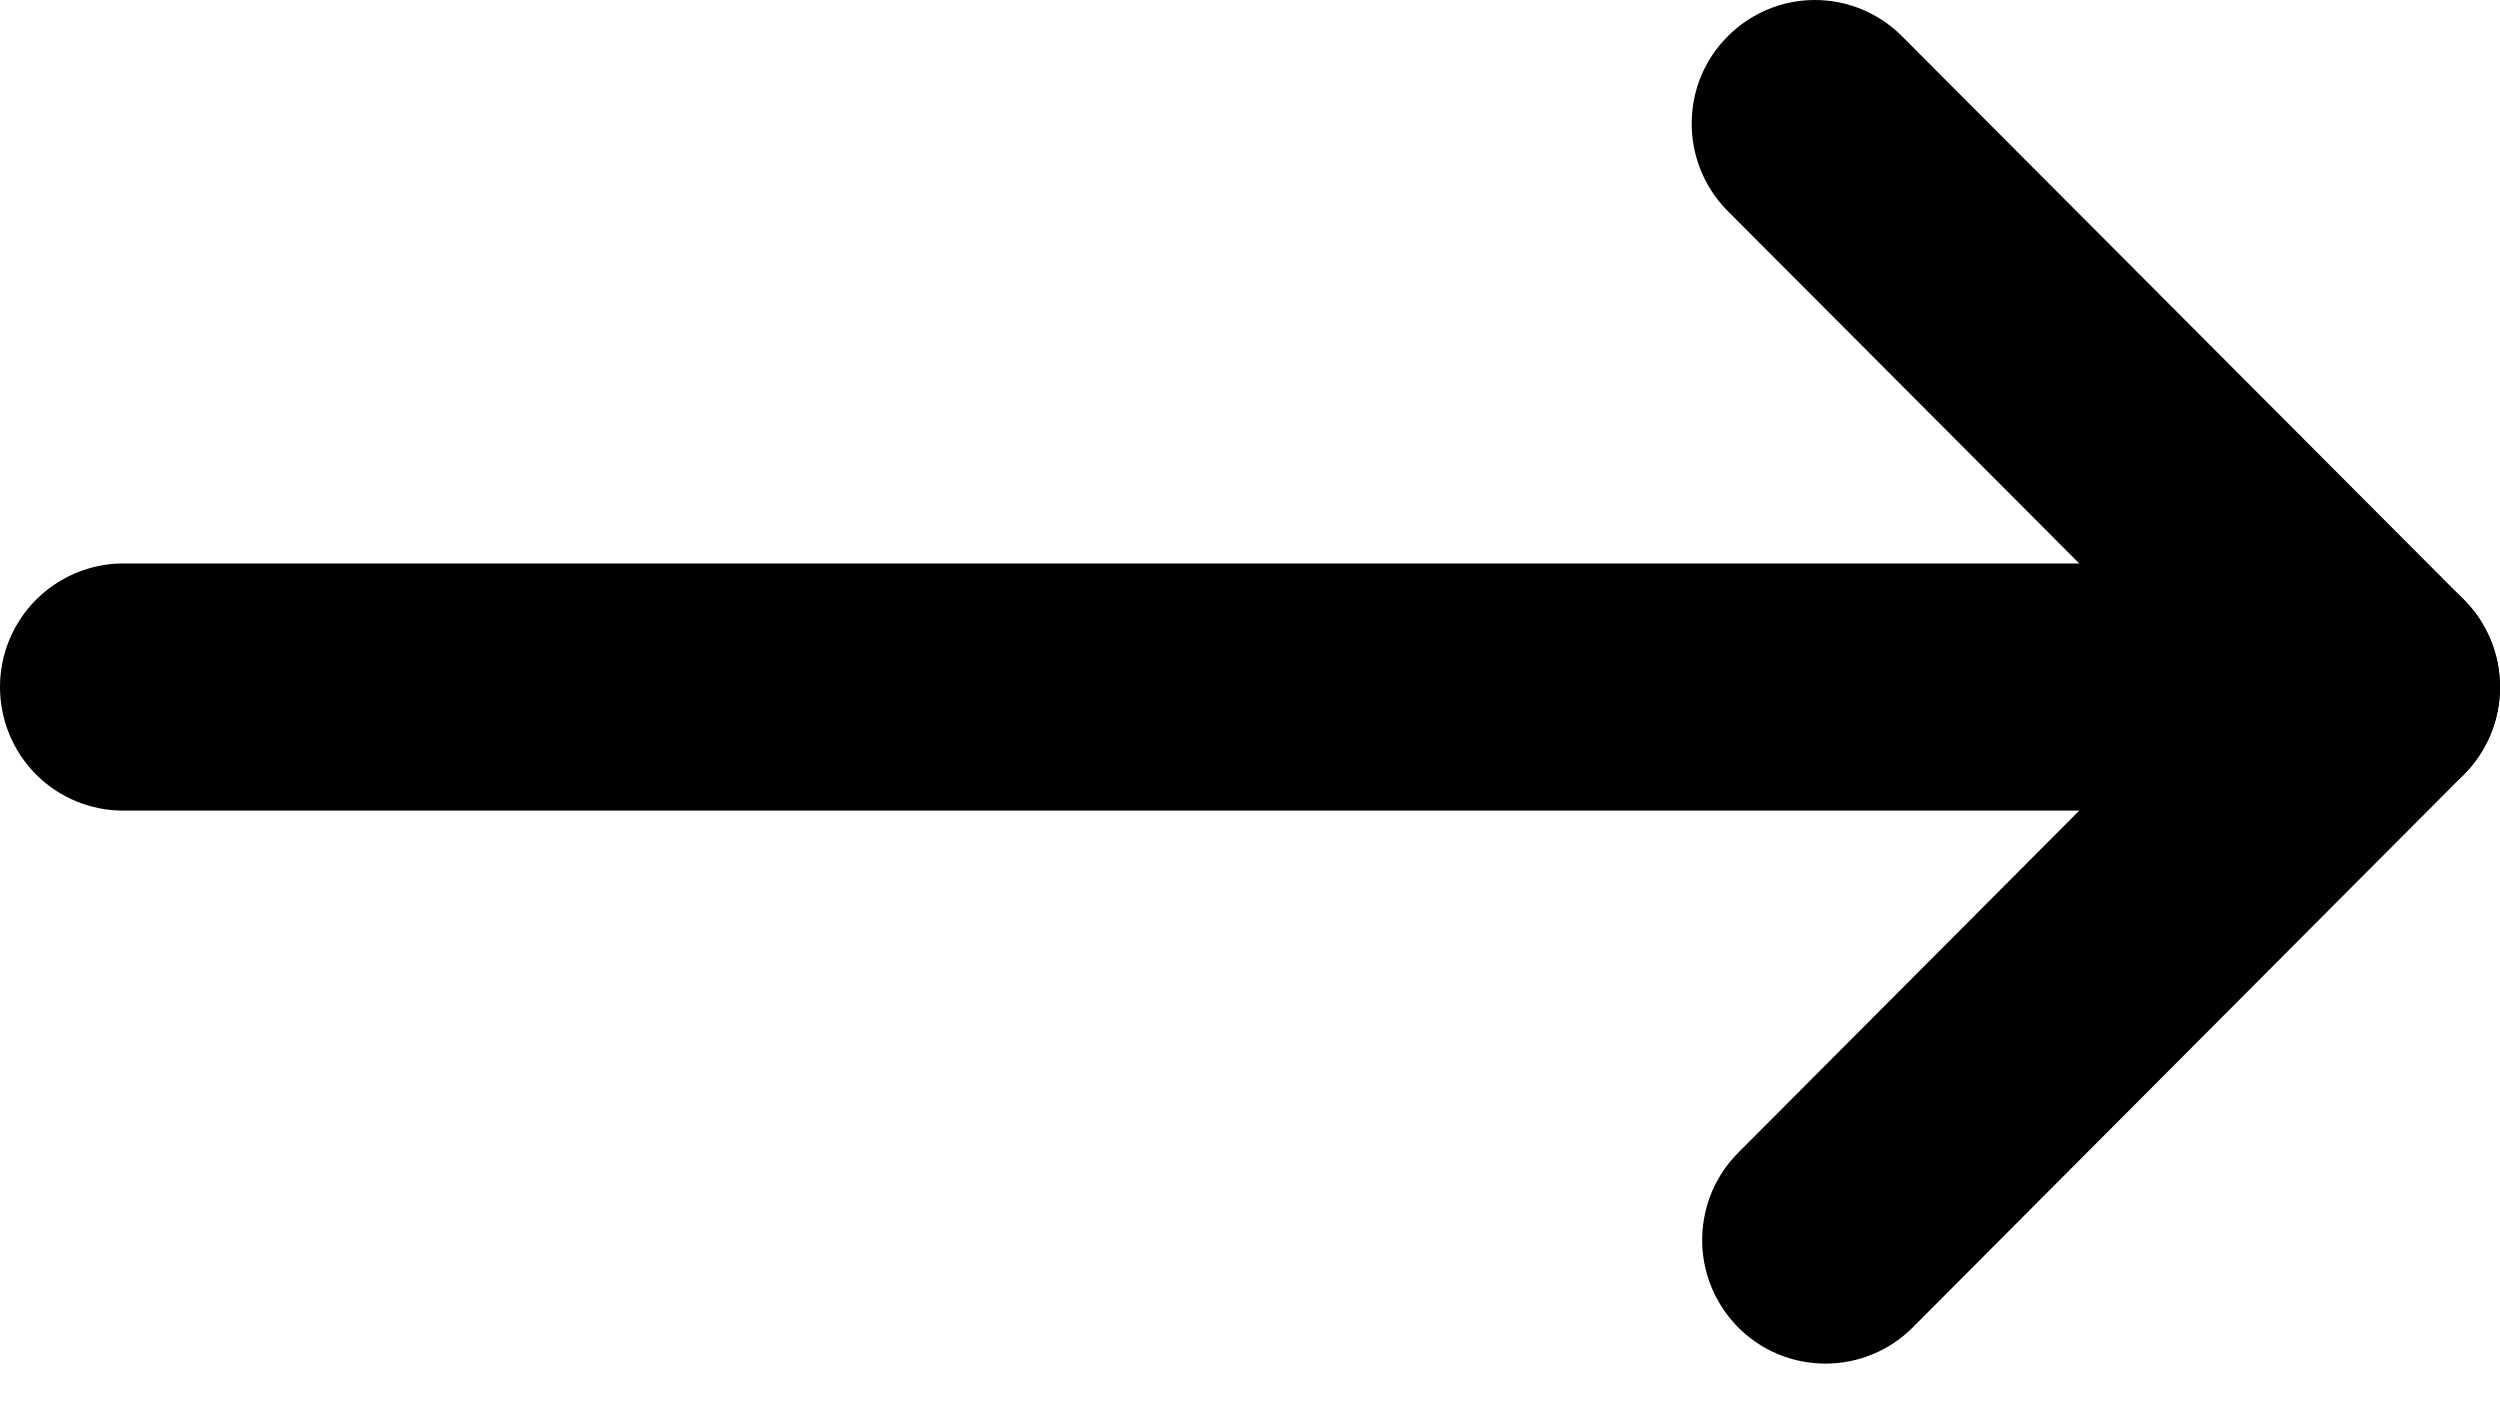
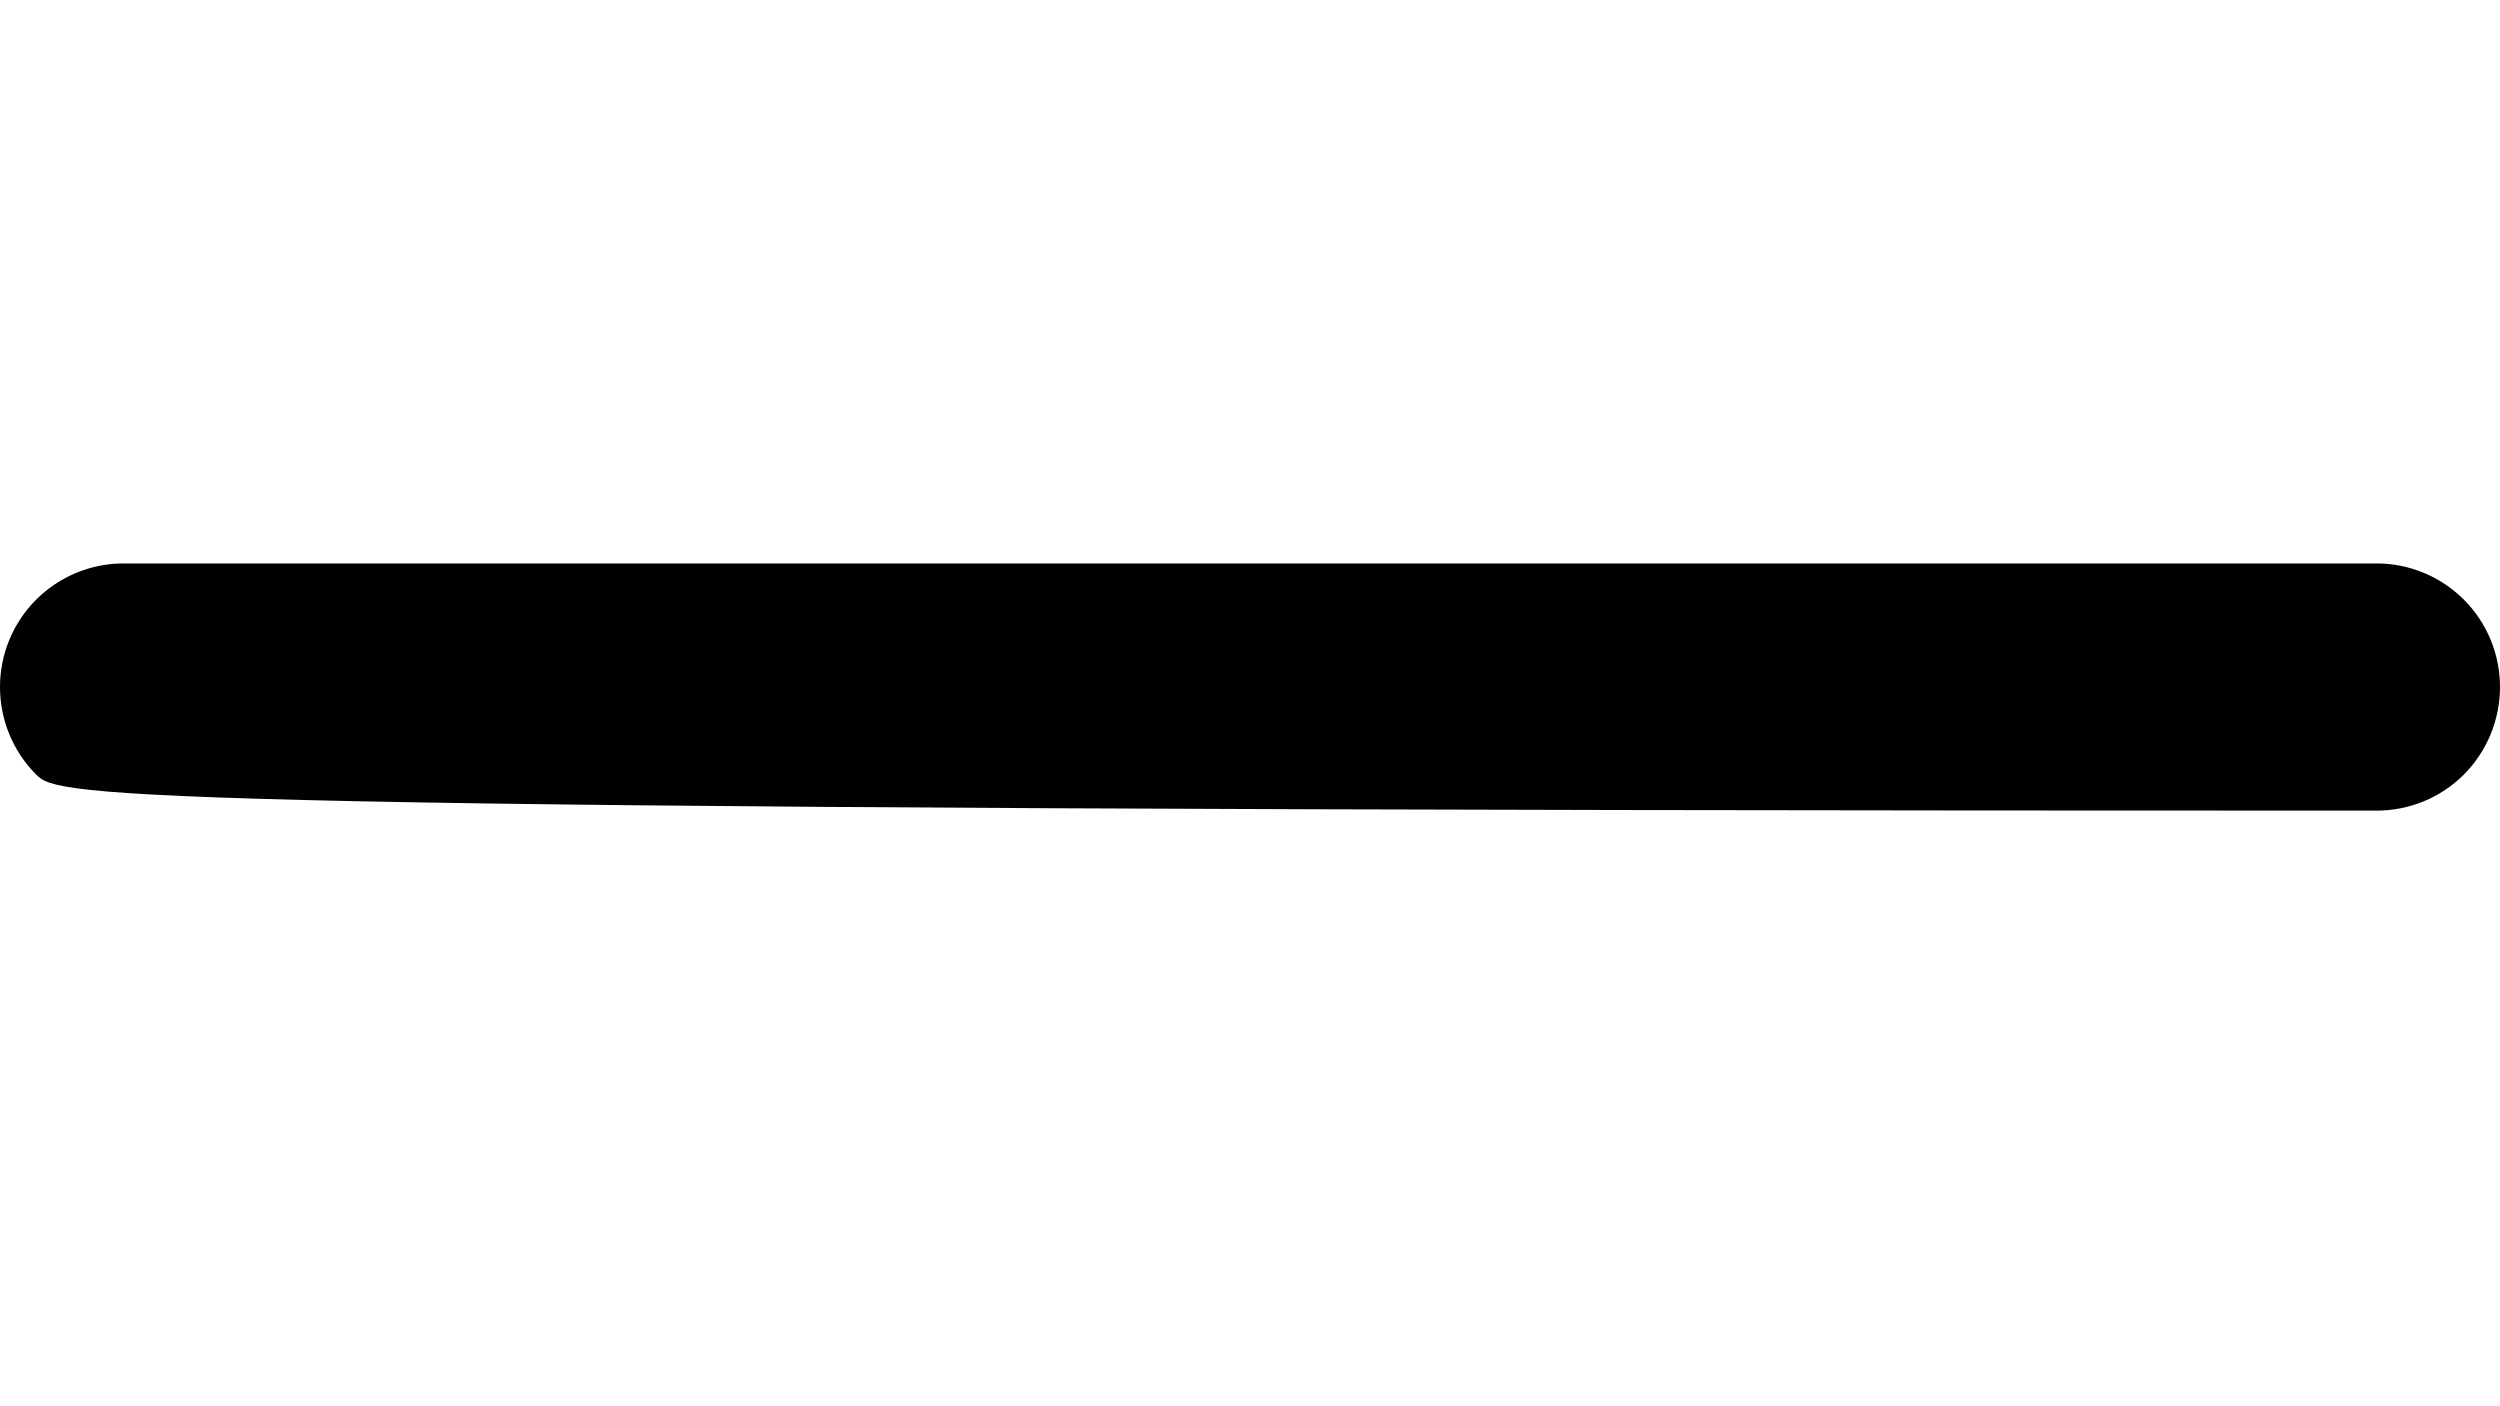
<svg xmlns="http://www.w3.org/2000/svg" width="16" height="9" viewBox="0 0 16 9">
-   <path d="M11.682 8.727C11.527 8.727 11.374 8.681 11.244 8.594C11.115 8.507 11.014 8.384 10.954 8.239C10.894 8.095 10.879 7.936 10.909 7.782C10.939 7.629 11.014 7.488 11.125 7.377L14.096 4.397L11.048 1.341C10.904 1.191 10.825 0.992 10.827 0.784C10.828 0.577 10.911 0.378 11.058 0.232C11.204 0.085 11.402 0.002 11.608 2.99021e-05C11.815 -0.002 12.014 0.078 12.163 0.222L15.769 3.838C15.842 3.911 15.9 3.999 15.94 4.095C15.98 4.191 16 4.293 16 4.397C16 4.501 15.98 4.604 15.94 4.7C15.9 4.796 15.842 4.883 15.769 4.957L12.241 8.496C12.168 8.569 12.081 8.628 11.985 8.667C11.889 8.707 11.787 8.727 11.683 8.727" />
-   <path d="M15.211 5.188H0.789C0.58 5.188 0.379 5.105 0.231 4.957C0.083 4.808 0 4.607 0 4.397C0 4.187 0.083 3.986 0.231 3.838C0.379 3.69 0.58 3.606 0.789 3.606H15.211C15.42 3.606 15.621 3.69 15.769 3.838C15.917 3.986 16 4.187 16 4.397C16 4.607 15.917 4.808 15.769 4.957C15.621 5.105 15.42 5.188 15.211 5.188" />
+   <path d="M15.211 5.188C0.58 5.188 0.379 5.105 0.231 4.957C0.083 4.808 0 4.607 0 4.397C0 4.187 0.083 3.986 0.231 3.838C0.379 3.69 0.58 3.606 0.789 3.606H15.211C15.42 3.606 15.621 3.69 15.769 3.838C15.917 3.986 16 4.187 16 4.397C16 4.607 15.917 4.808 15.769 4.957C15.621 5.105 15.42 5.188 15.211 5.188" />
</svg>